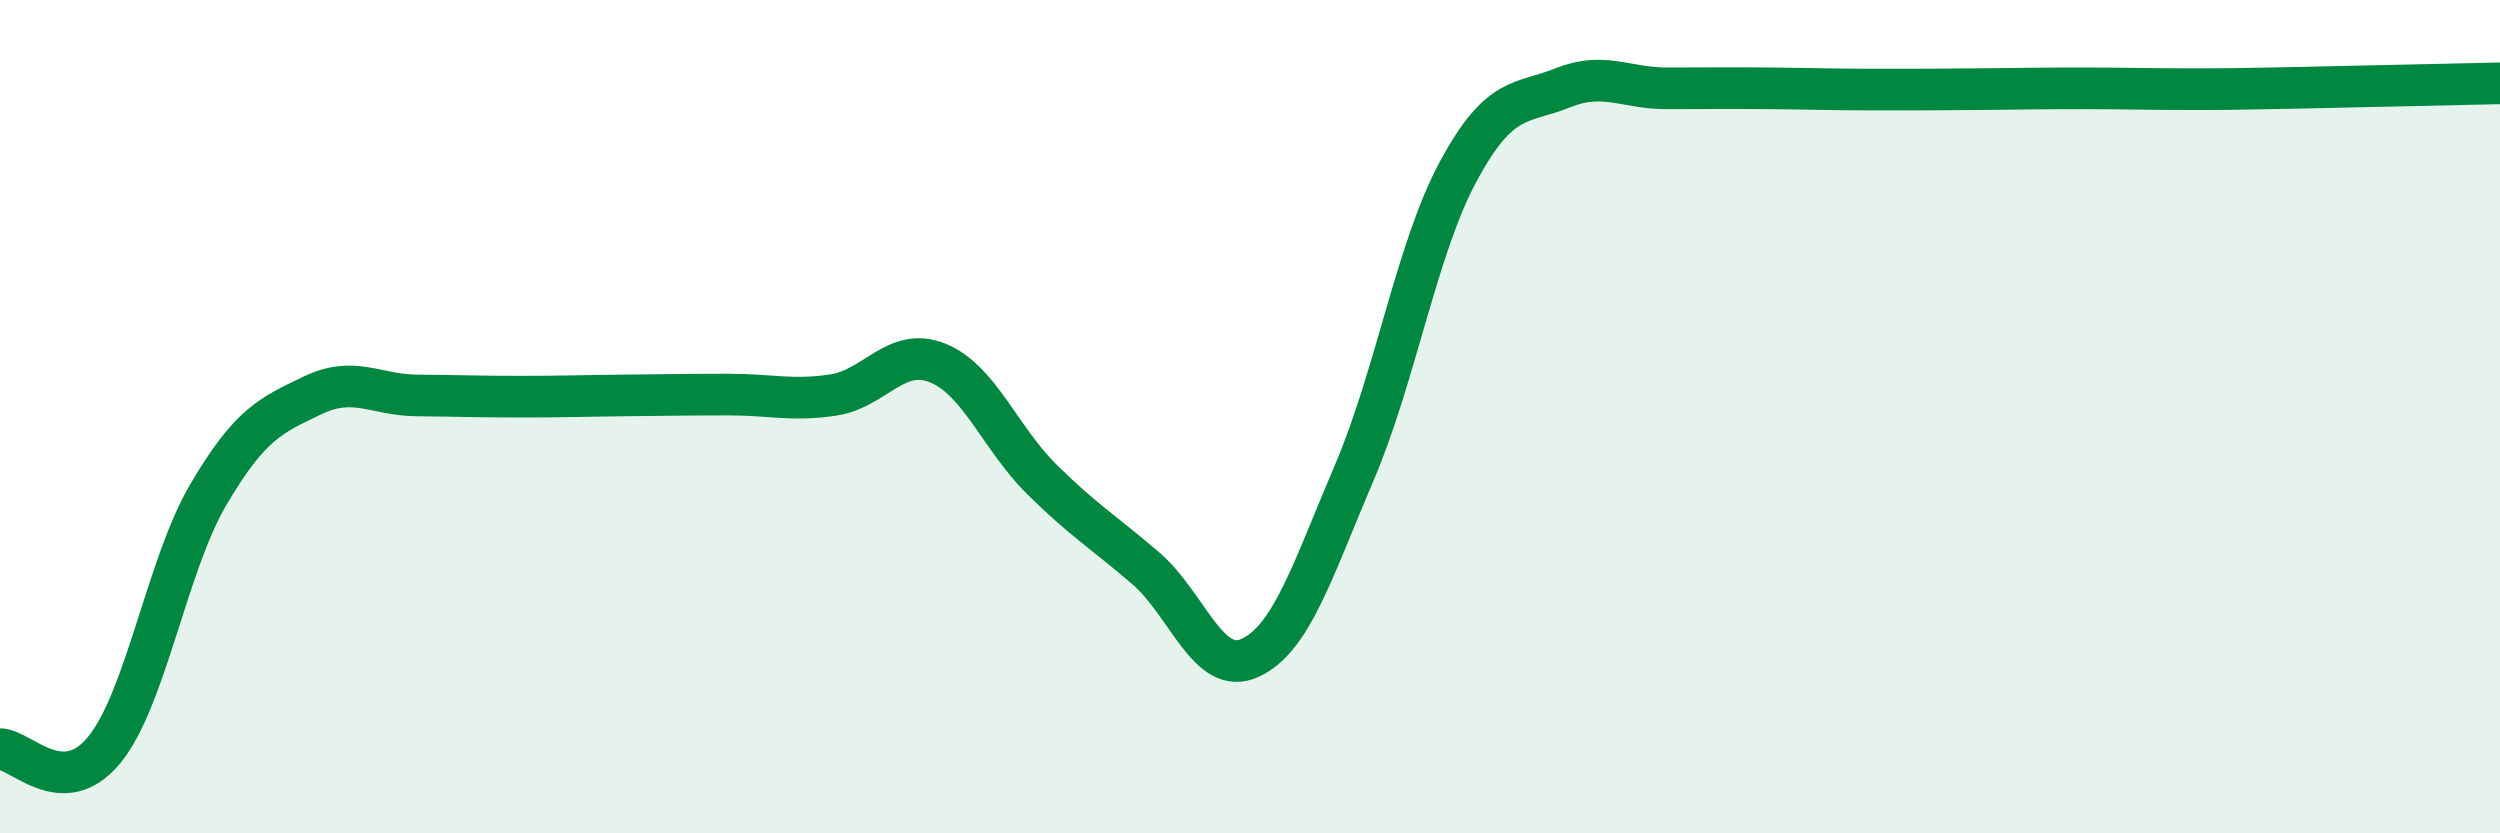
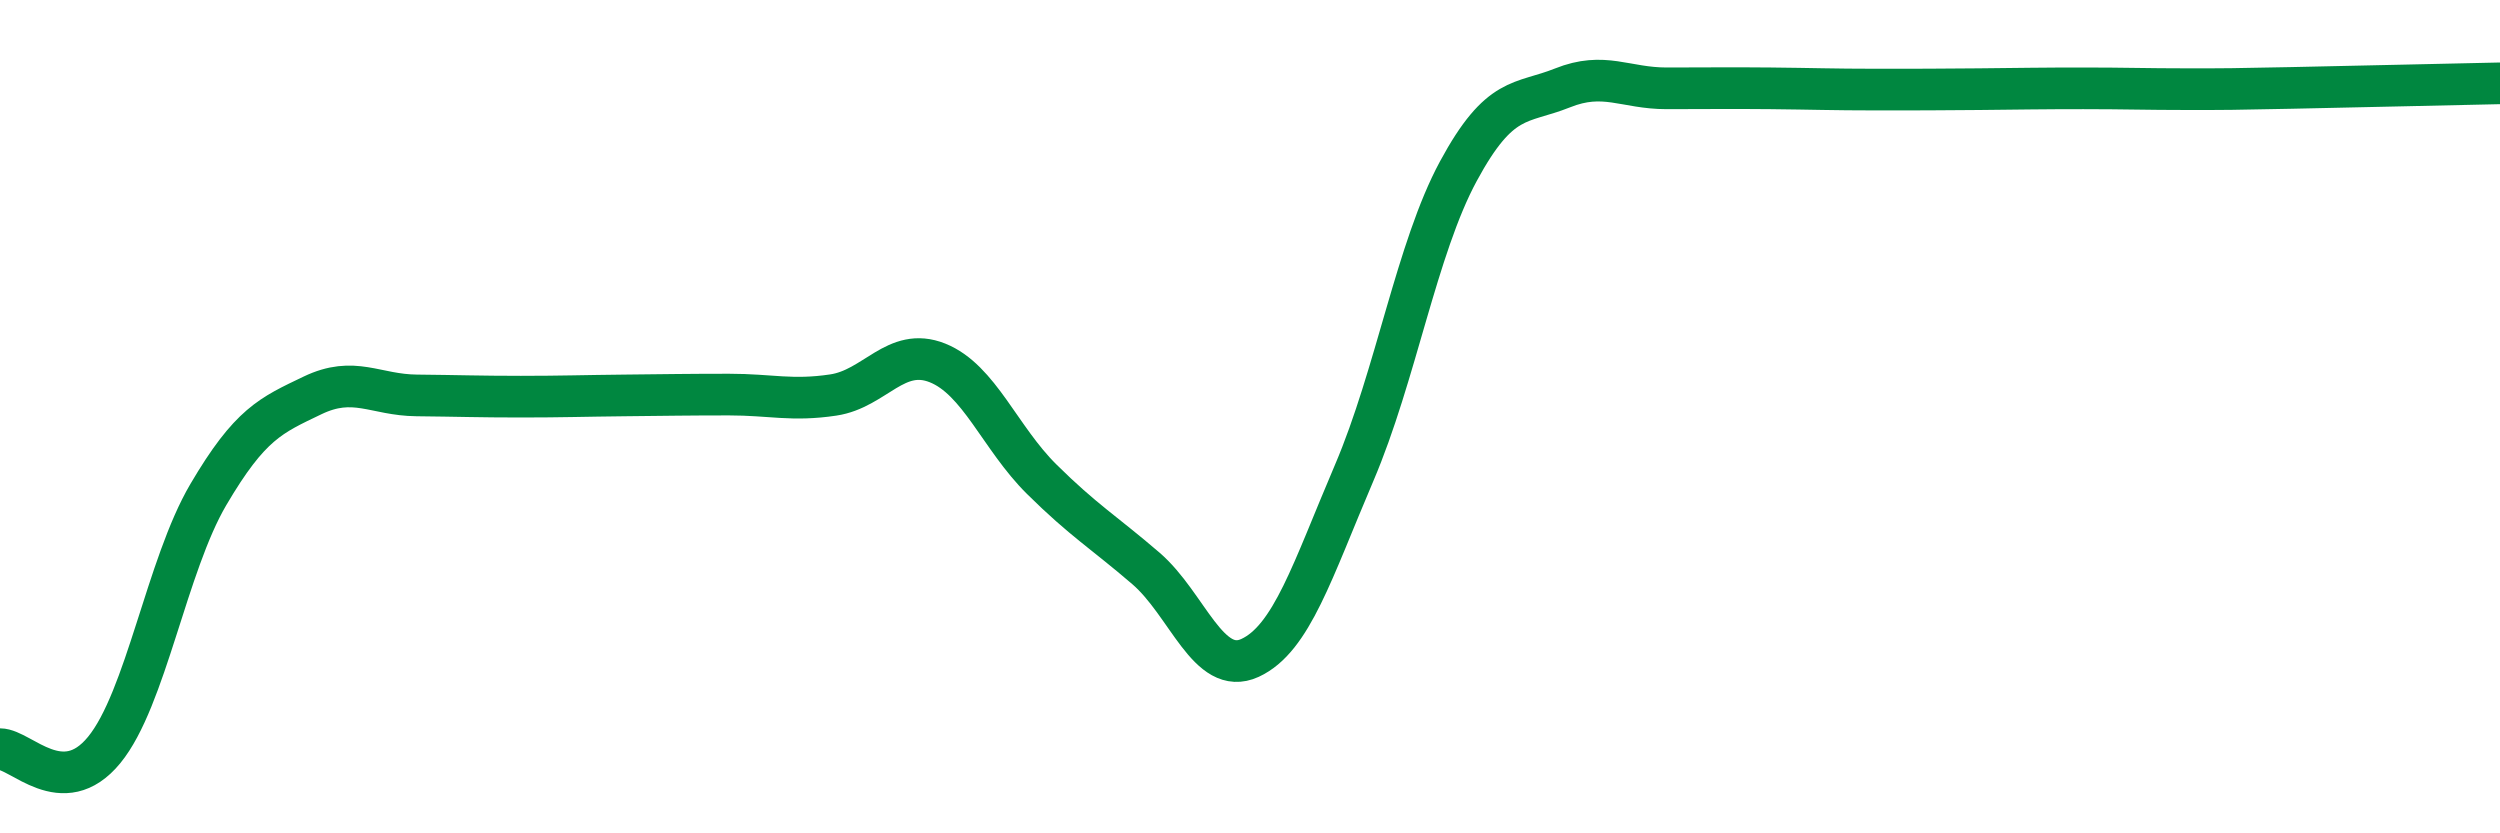
<svg xmlns="http://www.w3.org/2000/svg" width="60" height="20" viewBox="0 0 60 20">
-   <path d="M 0,17.98 C 0.5,17.98 1.5,19.22 2.5,18 C 3.5,16.78 4,13.57 5,11.87 C 6,10.17 6.5,9.97 7.5,9.49 C 8.5,9.01 9,9.48 10,9.49 C 11,9.5 11.5,9.52 12.5,9.52 C 13.5,9.52 14,9.5 15,9.49 C 16,9.48 16.5,9.47 17.5,9.47 C 18.5,9.47 19,9.63 20,9.48 C 21,9.33 21.5,8.31 22.5,8.71 C 23.5,9.11 24,10.51 25,11.5 C 26,12.49 26.5,12.78 27.5,13.64 C 28.5,14.5 29,16.25 30,15.79 C 31,15.33 31.5,13.69 32.5,11.35 C 33.5,9.01 34,5.96 35,4.11 C 36,2.26 36.5,2.51 37.5,2.11 C 38.5,1.71 39,2.12 40,2.12 C 41,2.12 41.5,2.11 42.5,2.12 C 43.5,2.13 44,2.15 45,2.15 C 46,2.15 46.5,2.15 47.5,2.14 C 48.5,2.13 49,2.12 50,2.12 C 51,2.12 51.5,2.14 52.5,2.14 C 53.5,2.14 53.5,2.14 55,2.11 C 56.5,2.08 59,2.02 60,2L60 20L0 20Z" fill="#008740" opacity="0.1" stroke-linecap="round" stroke-linejoin="round" />
  <path d="M 0,17.98 C 0.5,17.98 1.5,19.22 2.5,18 C 3.5,16.78 4,13.57 5,11.87 C 6,10.17 6.5,9.97 7.5,9.49 C 8.5,9.01 9,9.48 10,9.49 C 11,9.5 11.5,9.52 12.5,9.52 C 13.5,9.52 14,9.5 15,9.49 C 16,9.48 16.5,9.47 17.5,9.47 C 18.5,9.47 19,9.63 20,9.48 C 21,9.33 21.5,8.31 22.5,8.71 C 23.5,9.11 24,10.51 25,11.5 C 26,12.49 26.5,12.78 27.5,13.64 C 28.5,14.5 29,16.25 30,15.79 C 31,15.33 31.5,13.69 32.5,11.35 C 33.5,9.01 34,5.96 35,4.11 C 36,2.26 36.5,2.51 37.5,2.11 C 38.5,1.71 39,2.12 40,2.12 C 41,2.12 41.5,2.11 42.5,2.12 C 43.5,2.13 44,2.15 45,2.15 C 46,2.15 46.5,2.15 47.5,2.14 C 48.5,2.13 49,2.12 50,2.12 C 51,2.12 51.5,2.14 52.5,2.14 C 53.5,2.14 53.5,2.14 55,2.11 C 56.5,2.08 59,2.02 60,2" stroke="#008740" stroke-width="1" fill="none" stroke-linecap="round" stroke-linejoin="round" />
</svg>